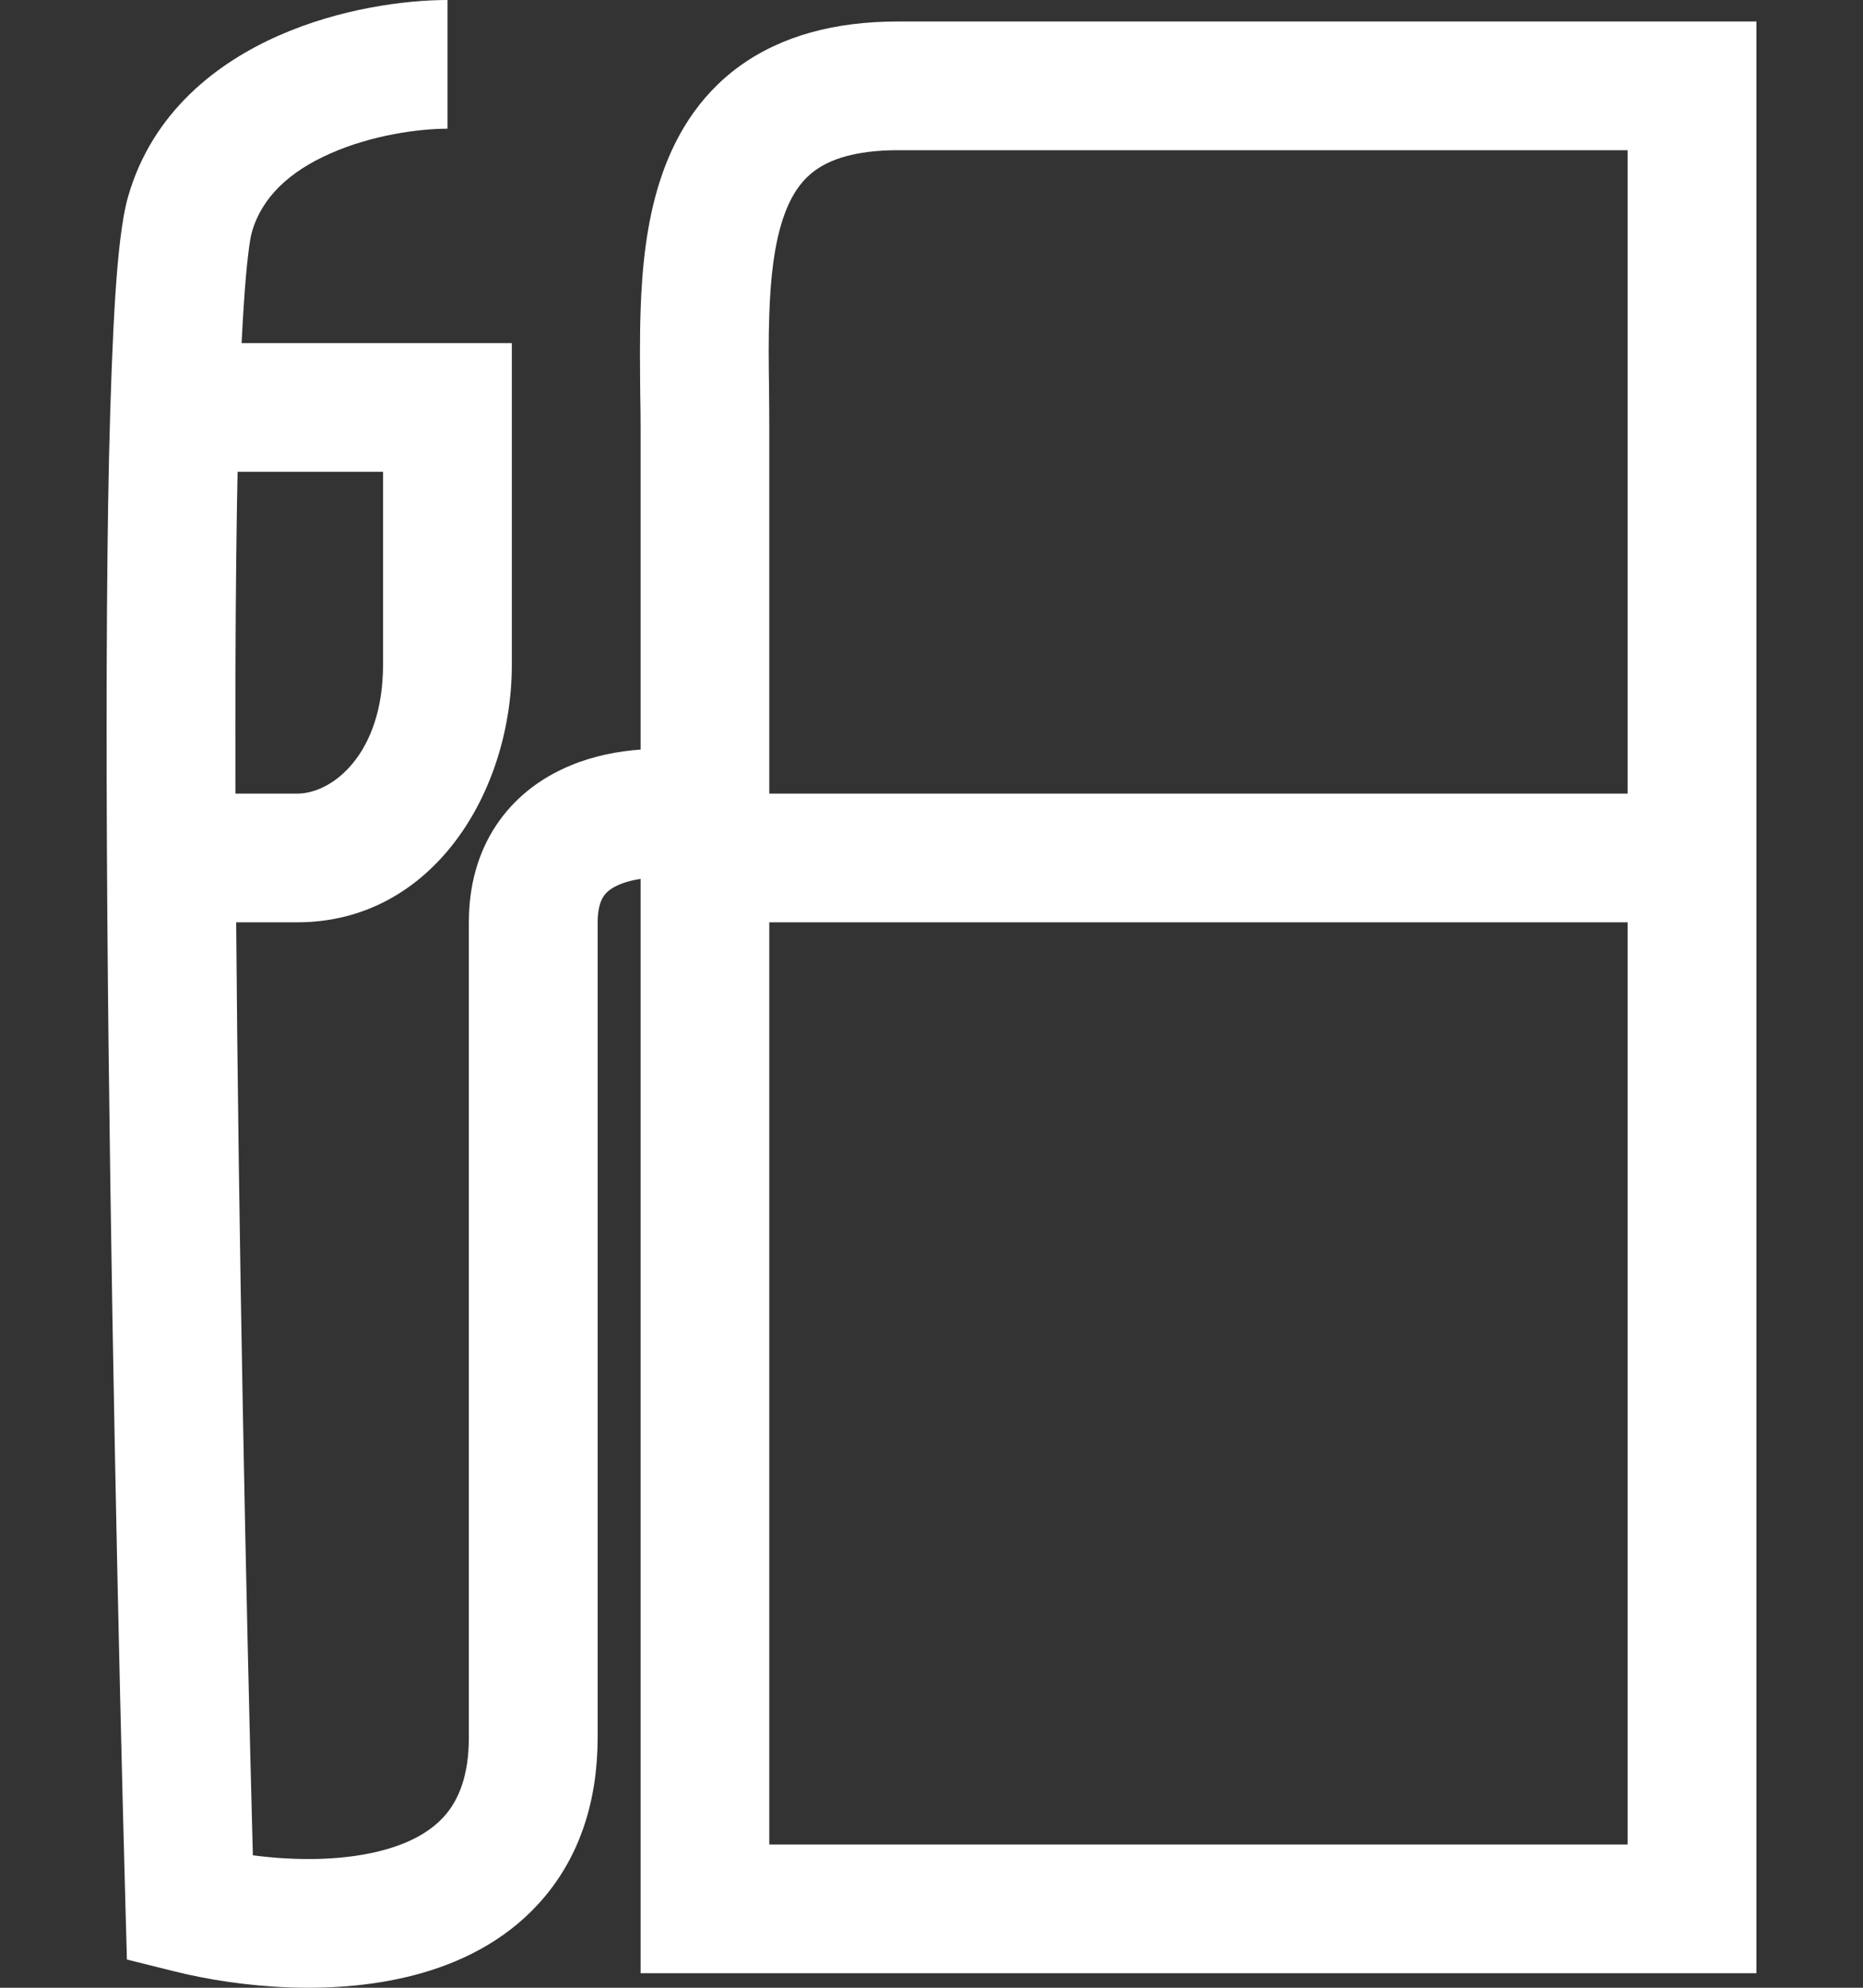
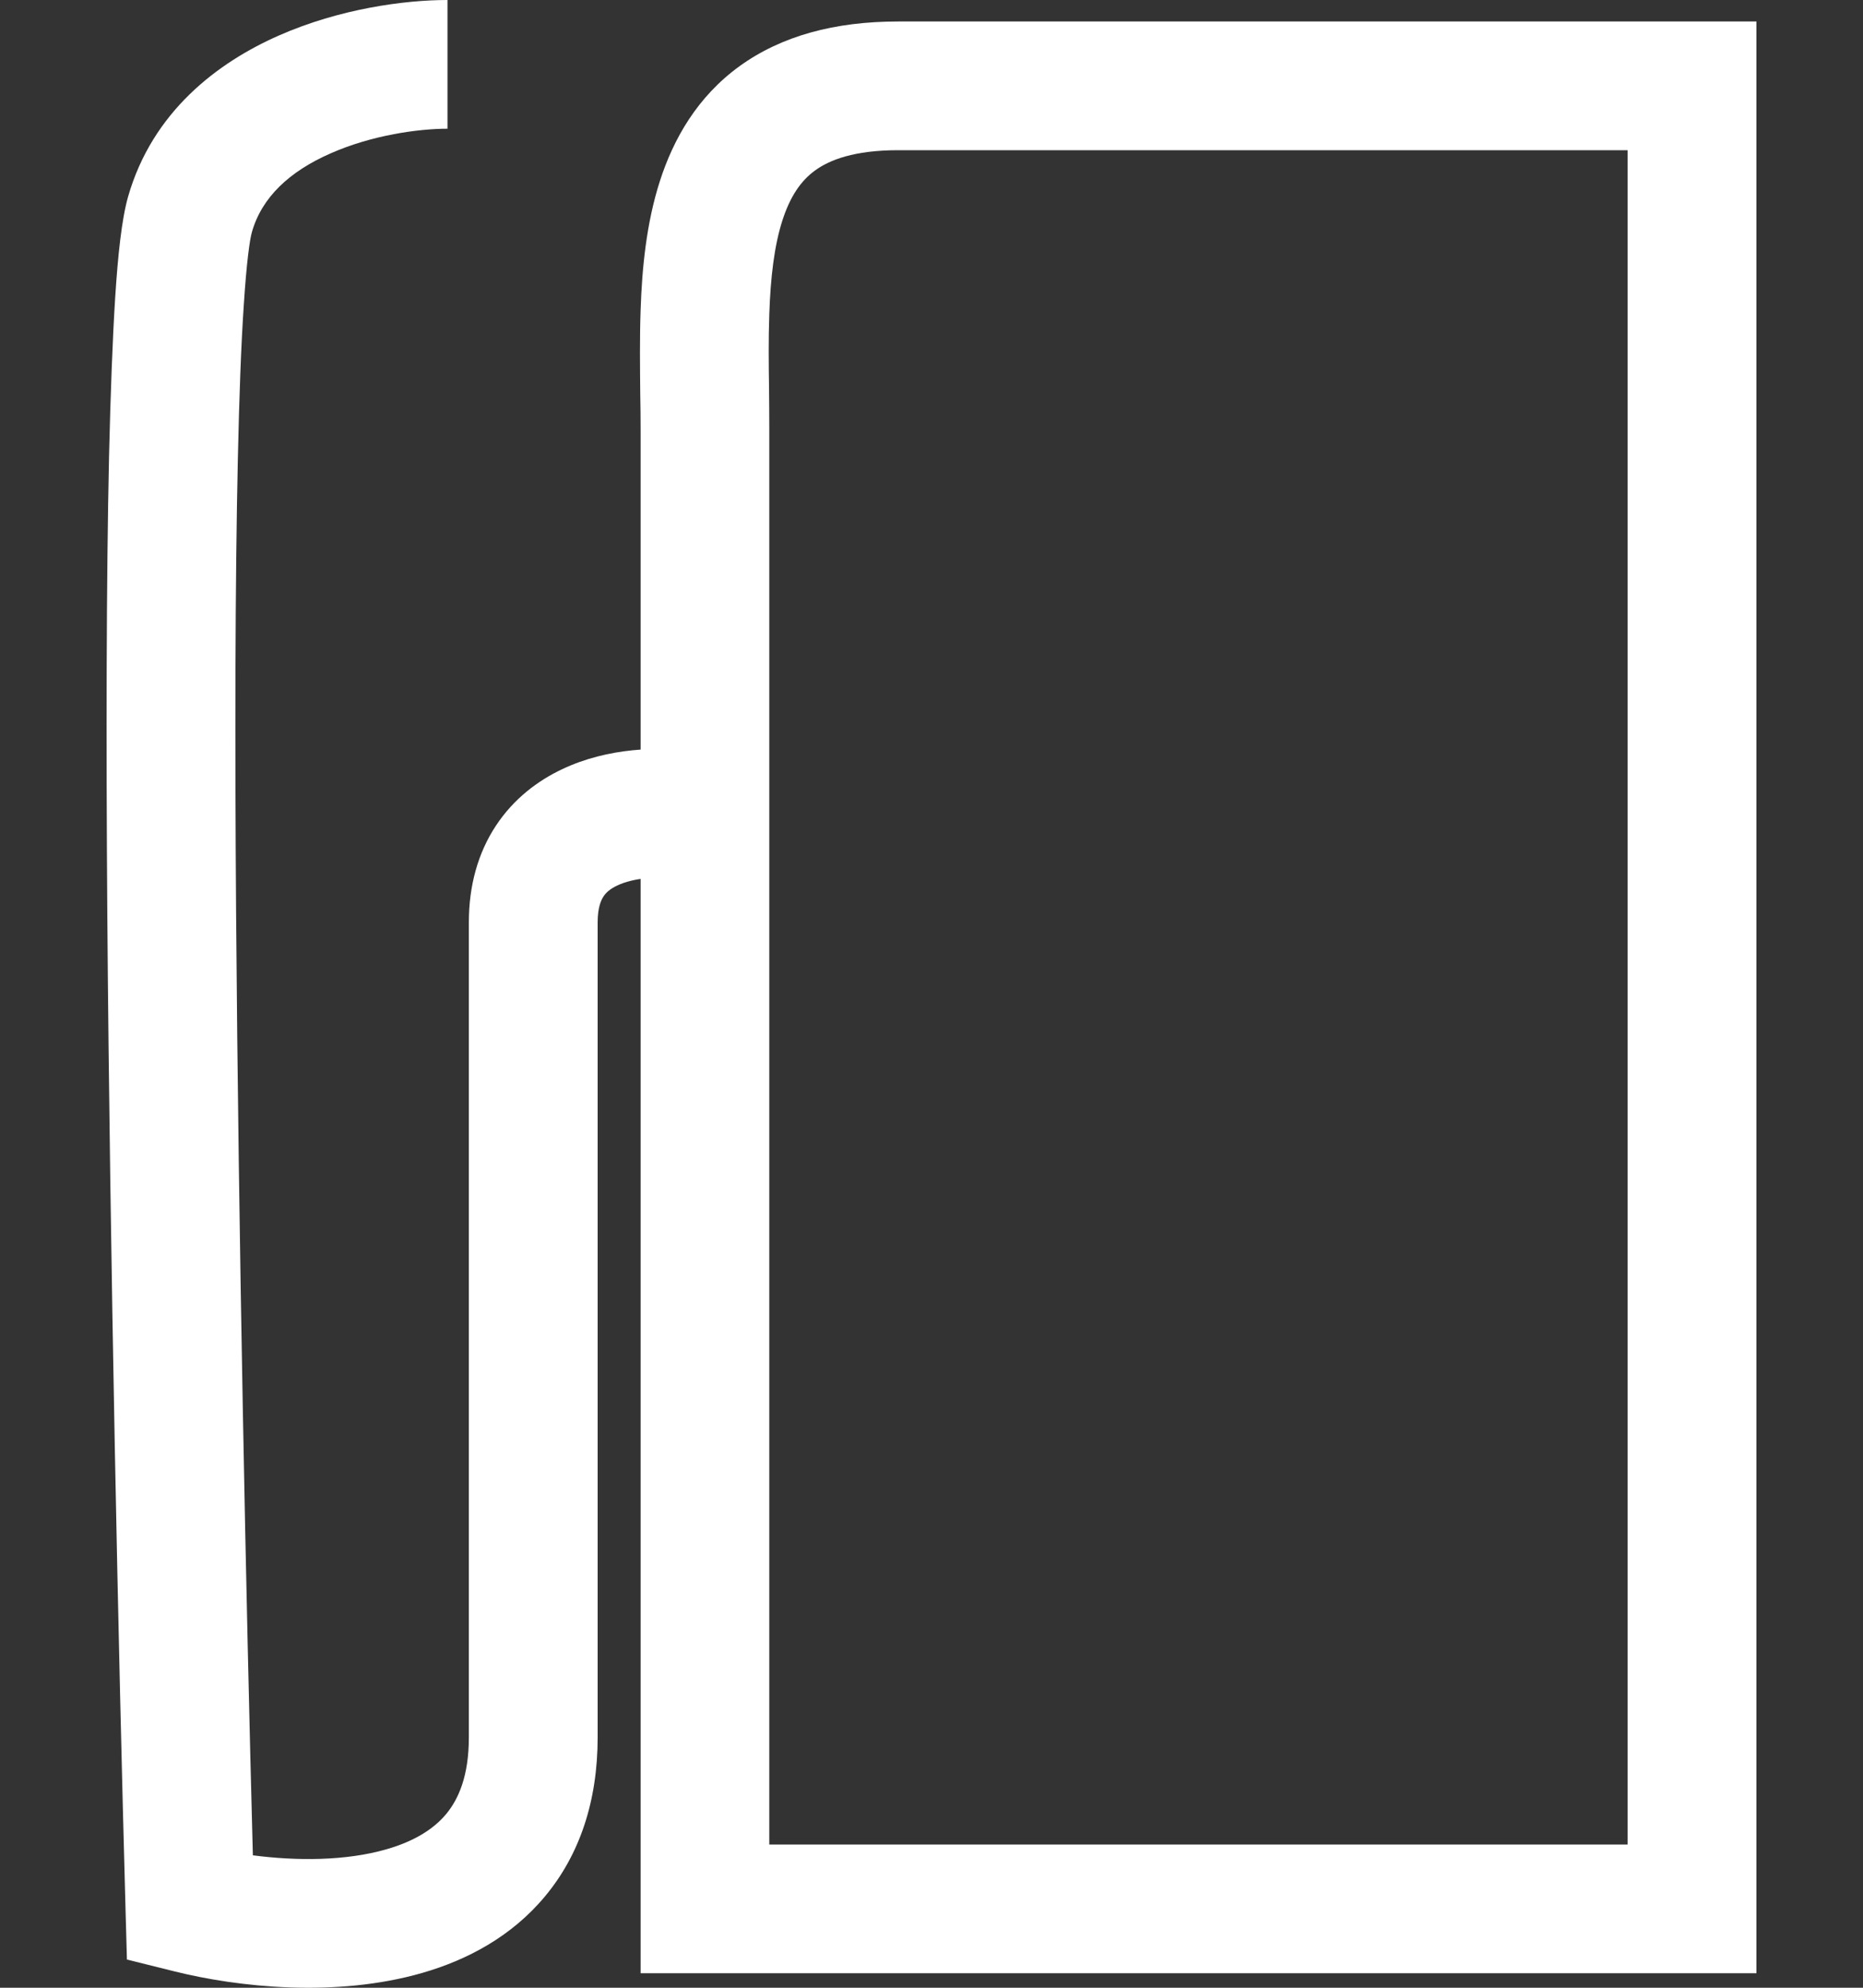
<svg xmlns="http://www.w3.org/2000/svg" width="15" height="16" viewBox="0 0 15 16" fill="none">
  <rect x="0" y="0" width="15" height="16" fill="#333333" stroke="none" />
  <g id="Vector">
    <path fill-rule="evenodd" clip-rule="evenodd" d="M2.245 0.286C2.735 0.07 3.258 0 3.603 0V1.036C3.371 1.036 2.996 1.087 2.663 1.234C2.332 1.379 2.108 1.587 2.028 1.869C2.011 1.928 1.985 2.111 1.963 2.454C1.941 2.777 1.926 3.197 1.915 3.694C1.893 4.687 1.891 5.967 1.901 7.351C1.92 9.937 1.981 12.872 2.036 14.934C2.388 14.98 2.785 14.98 3.113 14.885C3.332 14.822 3.49 14.725 3.593 14.601C3.691 14.482 3.775 14.297 3.775 13.984V7.424C3.775 7.129 3.848 6.866 3.993 6.646C4.137 6.428 4.331 6.284 4.525 6.192C4.898 6.015 5.312 6.01 5.576 6.048L5.43 7.073C5.291 7.053 5.1 7.066 4.969 7.128C4.912 7.155 4.879 7.185 4.859 7.216C4.84 7.245 4.812 7.304 4.812 7.424V13.984C4.812 14.5 4.666 14.93 4.39 15.262C4.119 15.589 3.759 15.777 3.402 15.88C2.704 16.082 1.912 15.995 1.404 15.868L1.022 15.773L1.011 15.38C0.954 13.306 0.885 10.134 0.864 7.358C0.854 5.971 0.856 4.679 0.878 3.671C0.89 3.168 0.906 2.731 0.928 2.386C0.949 2.061 0.979 1.767 1.031 1.584C1.227 0.899 1.752 0.503 2.245 0.286Z" fill="white" />
-     <path fill-rule="evenodd" clip-rule="evenodd" d="M3.084 3.798H1.53V2.762H4.121V5.352C4.121 6.367 3.489 7.424 2.393 7.424H1.184V6.388H2.393C2.68 6.388 3.084 6.064 3.084 5.352V3.798Z" fill="white" />
    <path fill-rule="evenodd" clip-rule="evenodd" d="M5.954 0.533C6.293 0.288 6.722 0.173 7.231 0.173H14.142V15.883H5.158V3.453C5.158 3.366 5.157 3.271 5.155 3.171C5.153 2.955 5.15 2.717 5.158 2.494C5.169 2.161 5.204 1.798 5.312 1.461C5.422 1.117 5.615 0.779 5.954 0.533ZM6.192 3.127C6.193 3.232 6.194 3.341 6.194 3.453V14.847H13.105V1.209H7.231C6.876 1.209 6.679 1.288 6.564 1.371C6.449 1.454 6.362 1.58 6.299 1.776C6.234 1.979 6.204 2.231 6.194 2.529C6.187 2.73 6.189 2.924 6.192 3.127Z" fill="white" />
-     <path fill-rule="evenodd" clip-rule="evenodd" d="M13.278 7.424H5.849V6.388H13.278V7.424Z" fill="white" />
  </g>
</svg>